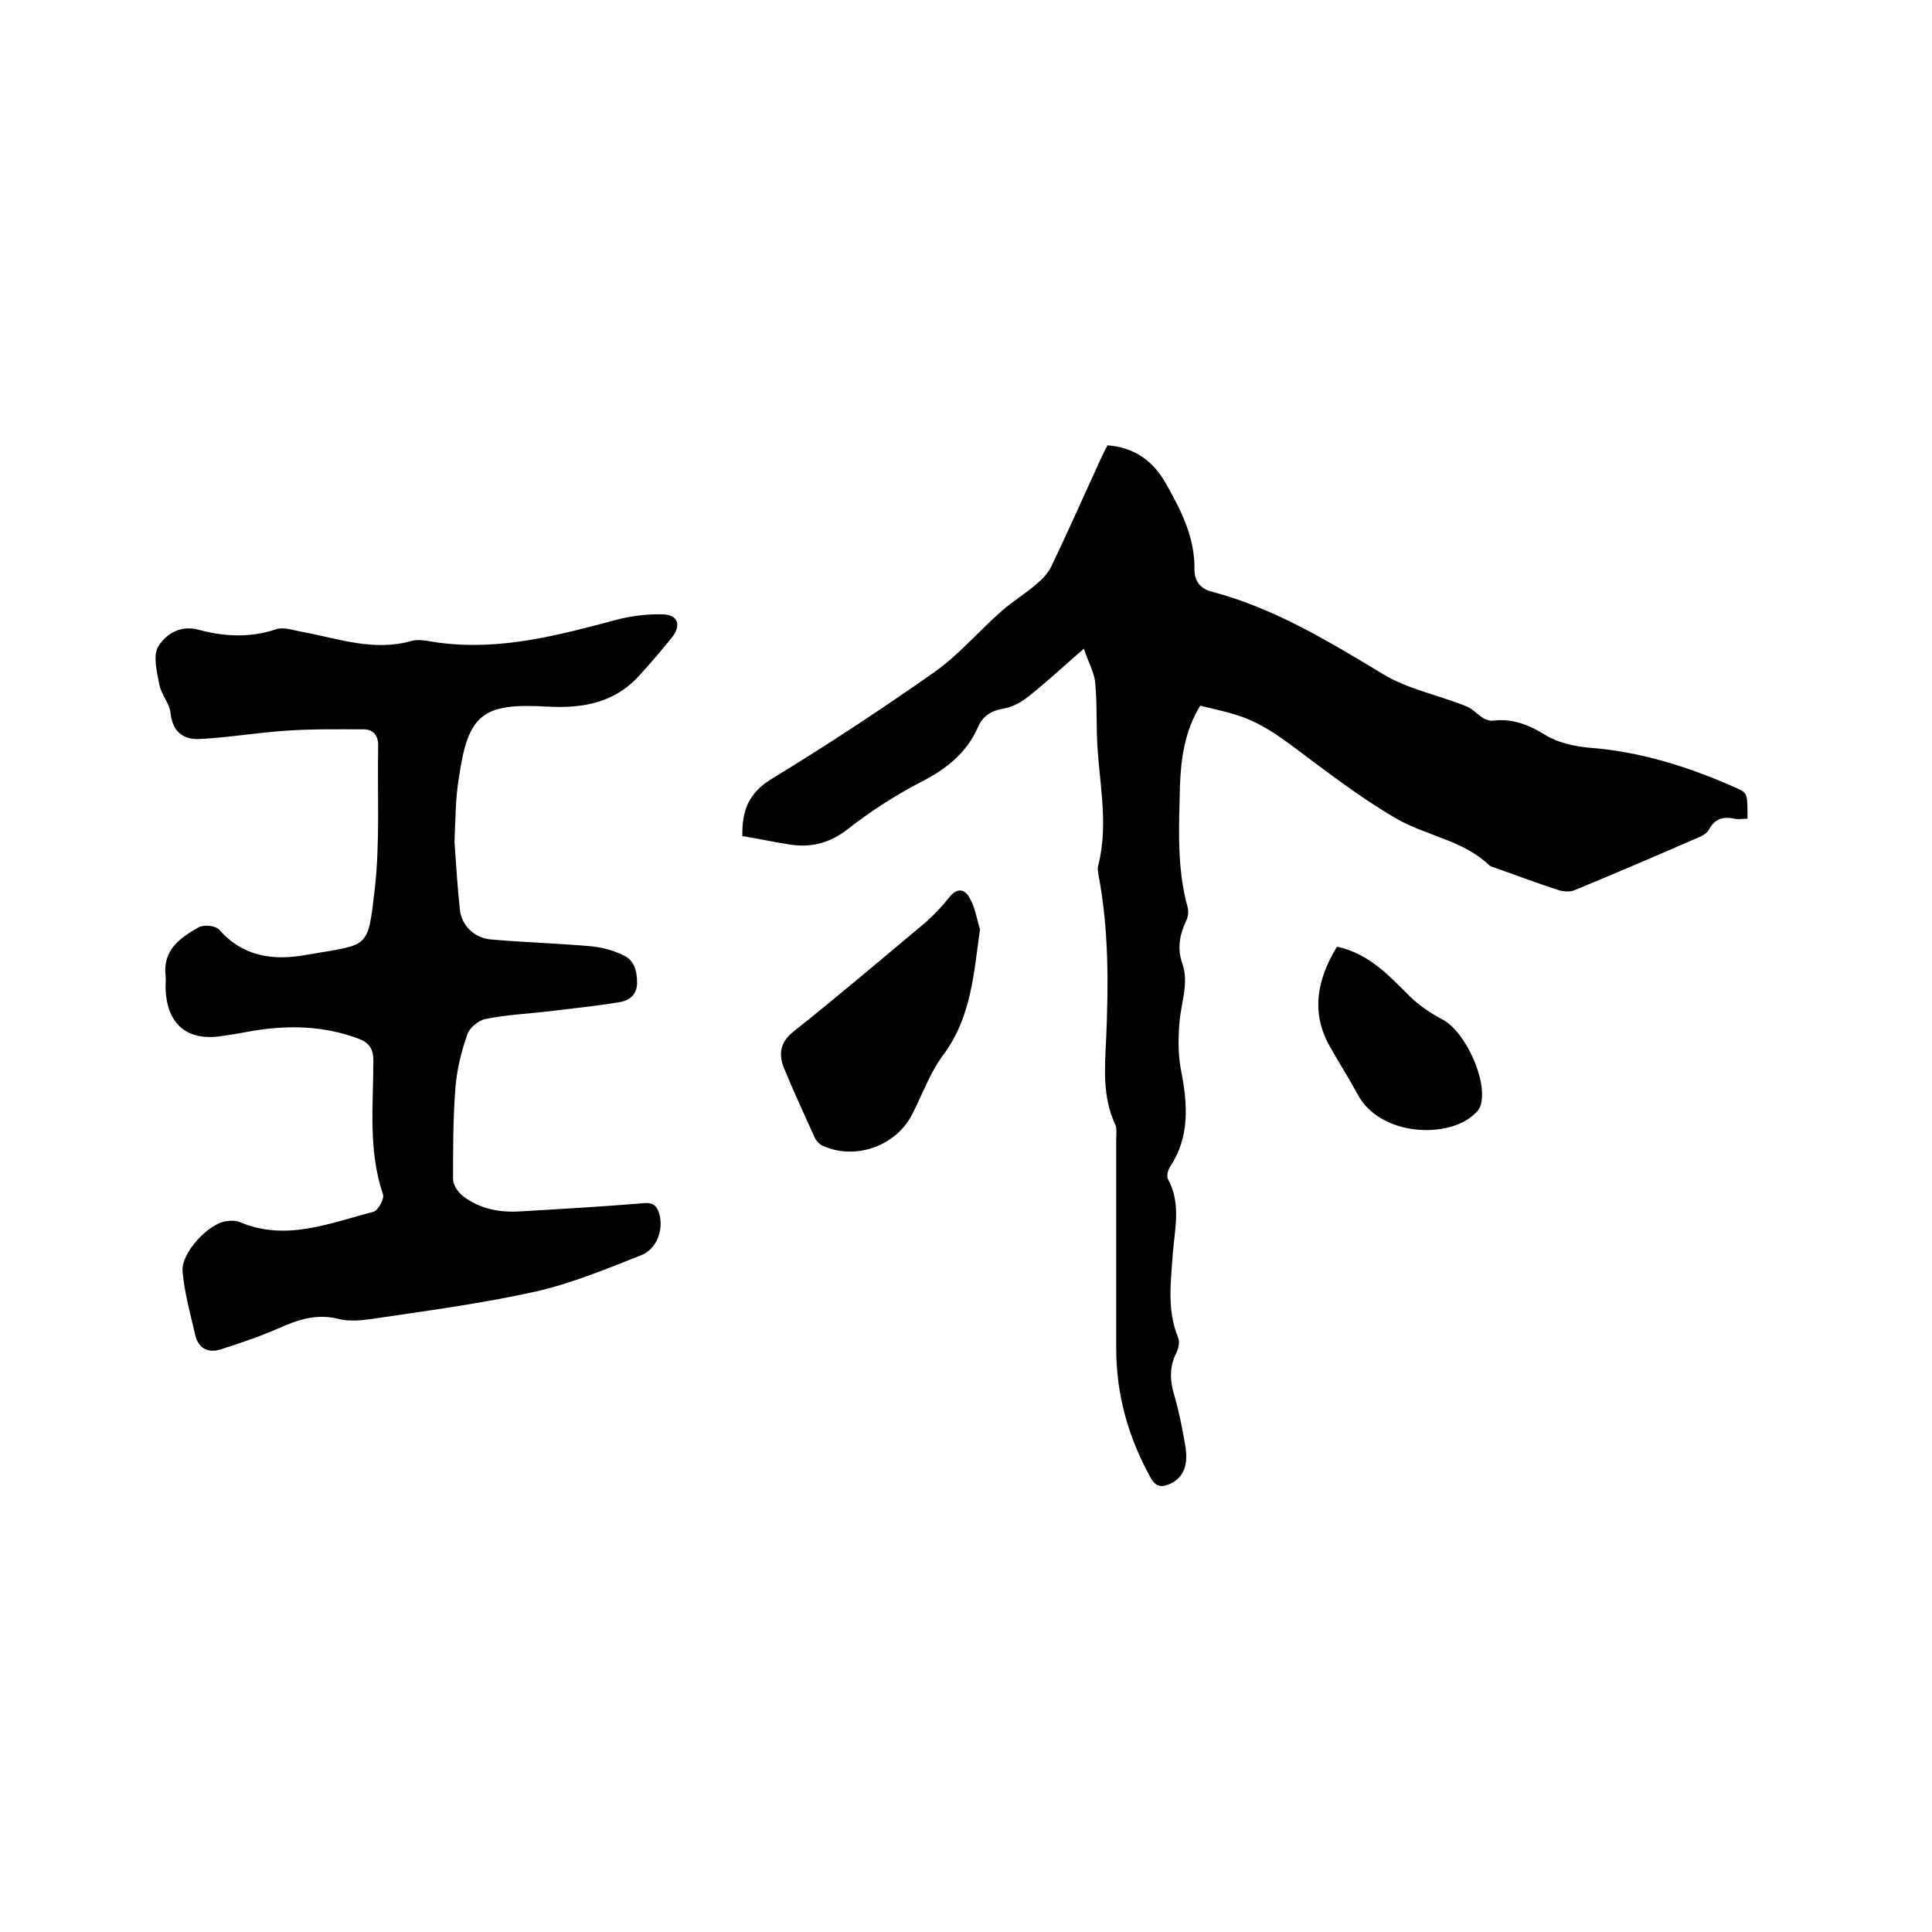
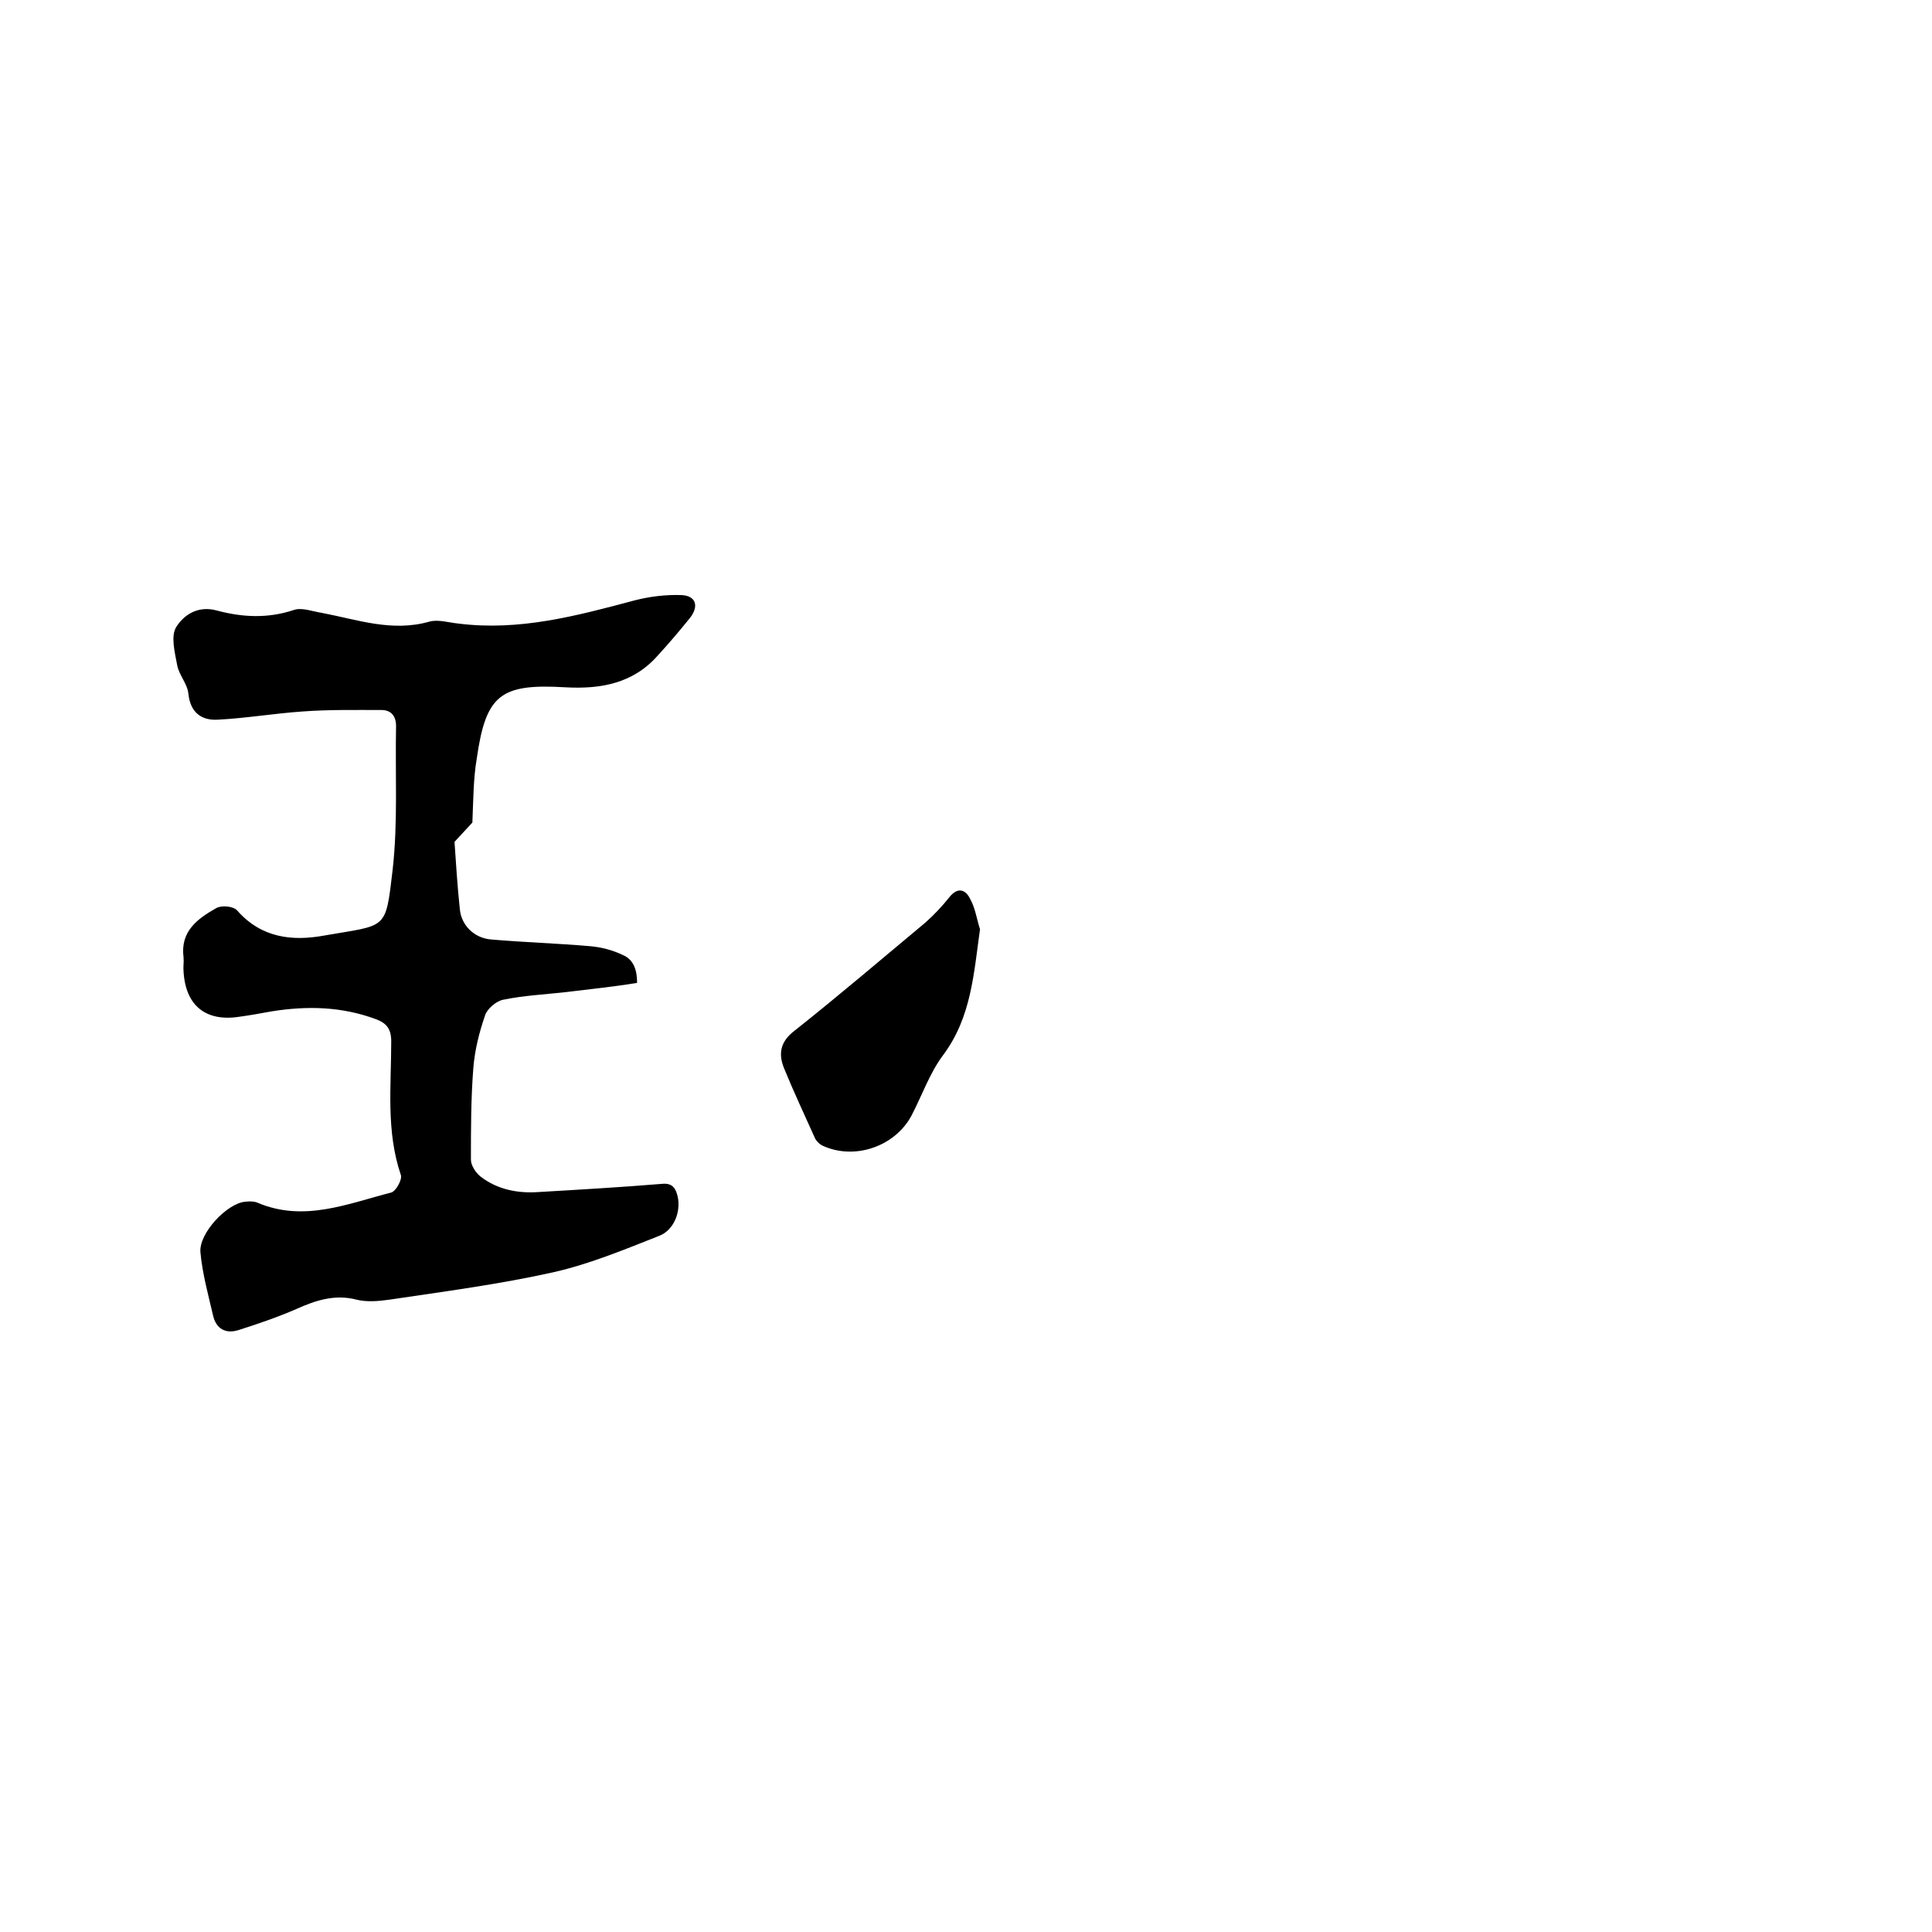
<svg xmlns="http://www.w3.org/2000/svg" enable-background="new 0 0 400 400" viewBox="0 0 400 400">
-   <path d="m224.4 134.3c-4.5 3.9-7.9 7.1-11.6 10-1.4 1.1-3.2 2.1-5 2.4-2.5.4-4.3 1.5-5.3 3.8-2.4 5.5-6.7 8.8-12 11.5-5.2 2.7-10.3 6-14.9 9.6-3.8 3-7.8 4-12.4 3.2-3.2-.5-6.4-1.2-9.5-1.7-.1-5.3 1.3-8.9 6-11.8 11.5-7 22.7-14.4 33.7-22.1 5.1-3.6 9.3-8.6 14.1-12.8 2.2-1.9 4.8-3.5 7-5.4 1.2-1 2.5-2.3 3.2-3.8 3.5-7.3 6.8-14.8 10.2-22.2.4-.9.9-1.9 1.4-2.8 5.4.4 9.3 3.1 11.9 7.6 3.2 5.6 6.2 11.3 6.1 18.1 0 2.4 1.2 4 3.6 4.6 12.9 3.4 24.2 10.3 35.5 17.1 5.1 3.1 11.4 4.3 17.1 6.6 1.3.5 2.4 1.7 3.6 2.5.6.3 1.4.6 2 .5 4.1-.5 7.5.9 10.9 3 2.6 1.6 5.9 2.3 9 2.6 10.7.8 20.7 4 30.4 8.3 2.4 1.1 2.4 1 2.4 6.4-.9 0-1.8.2-2.7 0-2.3-.5-4.1 0-5.3 2.3-.4.7-1.4 1.3-2.2 1.6-8.5 3.7-17.1 7.4-25.6 10.9-.9.4-2.3.3-3.3 0-4.3-1.4-8.6-3-12.8-4.5-.5-.2-1.1-.3-1.5-.6-5.4-5.2-12.9-6.1-19.1-9.6-5.9-3.4-11.5-7.5-17-11.6-5.3-3.9-10.2-8.2-16.7-10.1-2.3-.7-4.7-1.2-7.1-1.8-3.2 5.2-4 10.9-4.2 16.6-.2 8.4-.7 16.9 1.6 25.2.2.8.1 1.9-.3 2.7-1.4 2.9-1.9 5.9-.8 8.9 1.4 4.2-.3 8.1-.6 12.2-.3 3.4-.3 7 .4 10.3 1.3 6.8 1.7 13.4-2.3 19.5-.5.7-.8 2-.5 2.6 2.8 5.1 1.4 10.4 1 15.6-.4 5.8-1.2 11.6 1.1 17.2.4.9.1 2.3-.4 3.3-1.4 2.8-1.3 5.6-.4 8.6 1 3.4 1.7 7 2.3 10.5.7 4.1-.4 6.6-3.1 7.9-1.8.8-3 .7-4.1-1.3-4.6-8.3-7.1-17.2-7.1-26.7 0-14.4 0-28.8 0-43.2 0-1.2.2-2.5-.3-3.4-2.5-5.5-2.1-11.3-1.8-17.1.5-11.5.6-23.1-1.6-34.5-.1-.6-.2-1.3 0-1.9 2.3-9.1-.1-18.1-.3-27.1-.1-3.7 0-7.4-.4-11.1-.3-1.9-1.4-3.9-2.3-6.6z" />
-   <path d="m94.1 174.3c.3 4.4.6 9.2 1.1 13.9.3 3.4 3 6 6.4 6.3 6.8.6 13.7.8 20.6 1.4 2.3.2 4.6.8 6.7 1.8 2.4 1 3 3.3 3 5.8s-1.7 3.7-3.7 4c-4.9.8-9.8 1.3-14.7 1.9-4.4.5-8.8.7-13.1 1.6-1.4.3-3.3 1.9-3.7 3.3-1.2 3.5-2.1 7.1-2.4 10.8-.5 6.3-.5 12.7-.5 19 0 1.2 1 2.7 2 3.5 3.5 2.7 7.7 3.5 12 3.2 8.5-.5 17.1-1 25.6-1.7 2.2-.2 2.8 1 3.2 2.6.7 3.1-.7 7-3.9 8.2-7.1 2.8-14.3 5.8-21.8 7.5-11.2 2.5-22.7 4-34.1 5.7-2.2.3-4.5.5-6.6 0-4.5-1.2-8.5.1-12.5 1.9-3.9 1.7-8 3.1-12.1 4.4-2.6.8-4.6-.3-5.2-3.1-1-4.3-2.2-8.6-2.6-13-.4-3.9 5.5-10.2 9.3-10.5.8-.1 1.8-.1 2.5.2 9.6 4.1 18.7.2 27.7-2.1 1-.3 2.3-2.7 2-3.6-3.1-9.1-2-18.4-2-27.7 0-2.6-1-3.8-3.2-4.6-7-2.6-14.2-2.8-21.6-1.6-2.2.4-4.4.8-6.6 1.1-7 1.1-11.2-2.3-11.6-9.4-.1-.9.1-1.9 0-2.9-.7-5.4 2.9-8 6.8-10.2 1.1-.6 3.5-.4 4.3.5 5 5.7 11.4 6.4 18 5.2 13.1-2.3 12.7-.9 14.2-13.7 1.1-9.8.5-19.8.7-29.7 0-2.1-1.1-3.3-3-3.3-5.4 0-10.9-.1-16.3.3-5.9.4-11.7 1.4-17.6 1.7-3.3.2-5.7-1.4-6.1-5.4-.2-2-1.9-3.8-2.3-5.8-.5-2.7-1.4-6.1-.2-8 1.5-2.4 4.4-4.5 8.4-3.4 5.2 1.4 10.5 1.7 15.9-.1 1.7-.6 3.9.3 5.9.6 7.3 1.4 14.5 4 22.2 1.8 1.8-.5 4 .2 6 .4 12.6 1.6 24.5-1.6 36.5-4.8 3.1-.8 6.4-1.2 9.6-1.1 3.1.1 3.8 2.3 1.8 4.8-2.1 2.6-4.3 5.2-6.6 7.7-5.1 5.8-11.8 7-19.1 6.6-13.5-.8-16.5 1.5-18.4 14.8-.7 4.1-.7 8.5-.9 13.2z" />
+   <path d="m94.1 174.3c.3 4.4.6 9.2 1.1 13.9.3 3.4 3 6 6.4 6.3 6.8.6 13.7.8 20.6 1.4 2.3.2 4.6.8 6.7 1.8 2.4 1 3 3.3 3 5.8c-4.9.8-9.8 1.3-14.7 1.9-4.4.5-8.8.7-13.1 1.6-1.4.3-3.3 1.9-3.7 3.3-1.2 3.5-2.1 7.1-2.4 10.8-.5 6.3-.5 12.7-.5 19 0 1.2 1 2.7 2 3.5 3.5 2.7 7.7 3.5 12 3.2 8.5-.5 17.1-1 25.6-1.7 2.2-.2 2.8 1 3.2 2.6.7 3.1-.7 7-3.9 8.2-7.1 2.8-14.3 5.8-21.8 7.5-11.2 2.5-22.7 4-34.1 5.7-2.2.3-4.5.5-6.6 0-4.5-1.2-8.5.1-12.5 1.9-3.9 1.7-8 3.1-12.1 4.4-2.6.8-4.6-.3-5.2-3.1-1-4.3-2.2-8.6-2.6-13-.4-3.9 5.5-10.2 9.3-10.5.8-.1 1.8-.1 2.5.2 9.6 4.1 18.7.2 27.7-2.1 1-.3 2.3-2.7 2-3.6-3.1-9.1-2-18.4-2-27.7 0-2.6-1-3.8-3.2-4.6-7-2.6-14.2-2.8-21.6-1.6-2.2.4-4.4.8-6.6 1.1-7 1.1-11.2-2.3-11.6-9.4-.1-.9.1-1.9 0-2.9-.7-5.4 2.9-8 6.8-10.2 1.1-.6 3.5-.4 4.3.5 5 5.7 11.4 6.4 18 5.2 13.1-2.3 12.7-.9 14.2-13.7 1.1-9.8.5-19.8.7-29.7 0-2.1-1.1-3.3-3-3.3-5.4 0-10.9-.1-16.3.3-5.9.4-11.7 1.4-17.6 1.7-3.3.2-5.7-1.4-6.1-5.4-.2-2-1.9-3.8-2.3-5.8-.5-2.7-1.4-6.1-.2-8 1.5-2.4 4.4-4.5 8.4-3.4 5.2 1.4 10.5 1.7 15.9-.1 1.7-.6 3.9.3 5.9.6 7.3 1.4 14.5 4 22.2 1.8 1.8-.5 4 .2 6 .4 12.6 1.6 24.5-1.6 36.5-4.8 3.1-.8 6.4-1.2 9.6-1.1 3.1.1 3.8 2.3 1.8 4.8-2.1 2.6-4.3 5.2-6.6 7.7-5.1 5.8-11.8 7-19.1 6.6-13.5-.8-16.5 1.5-18.4 14.8-.7 4.1-.7 8.5-.9 13.2z" />
  <path d="m202.9 192.4c-1.3 9.2-1.8 18.2-7.6 26-2.8 3.7-4.4 8.4-6.6 12.6-3.5 6.5-12 9.3-18.6 6.1-.5-.3-1-.8-1.3-1.3-2.2-4.9-4.5-9.8-6.5-14.7-1.2-3-.7-5.5 2.2-7.7 9.2-7.3 18.1-14.9 27.1-22.4 1.8-1.6 3.5-3.4 5-5.3 1.7-2.1 3.3-1.5 4.2.3 1.1 1.9 1.4 4.2 2.1 6.4z" />
-   <path d="m276.8 196c6.5 1.4 10.6 5.8 14.9 10.1 2 2 4.5 3.7 7 5 4.7 2.5 9.5 12.9 7.8 17.9-.3.9-1.2 1.7-2 2.3-5.7 4.4-18.9 3.7-23.4-4.7-1.8-3.3-3.8-6.5-5.7-9.8-4.1-7.2-2.7-14 1.4-20.8z" />
</svg>